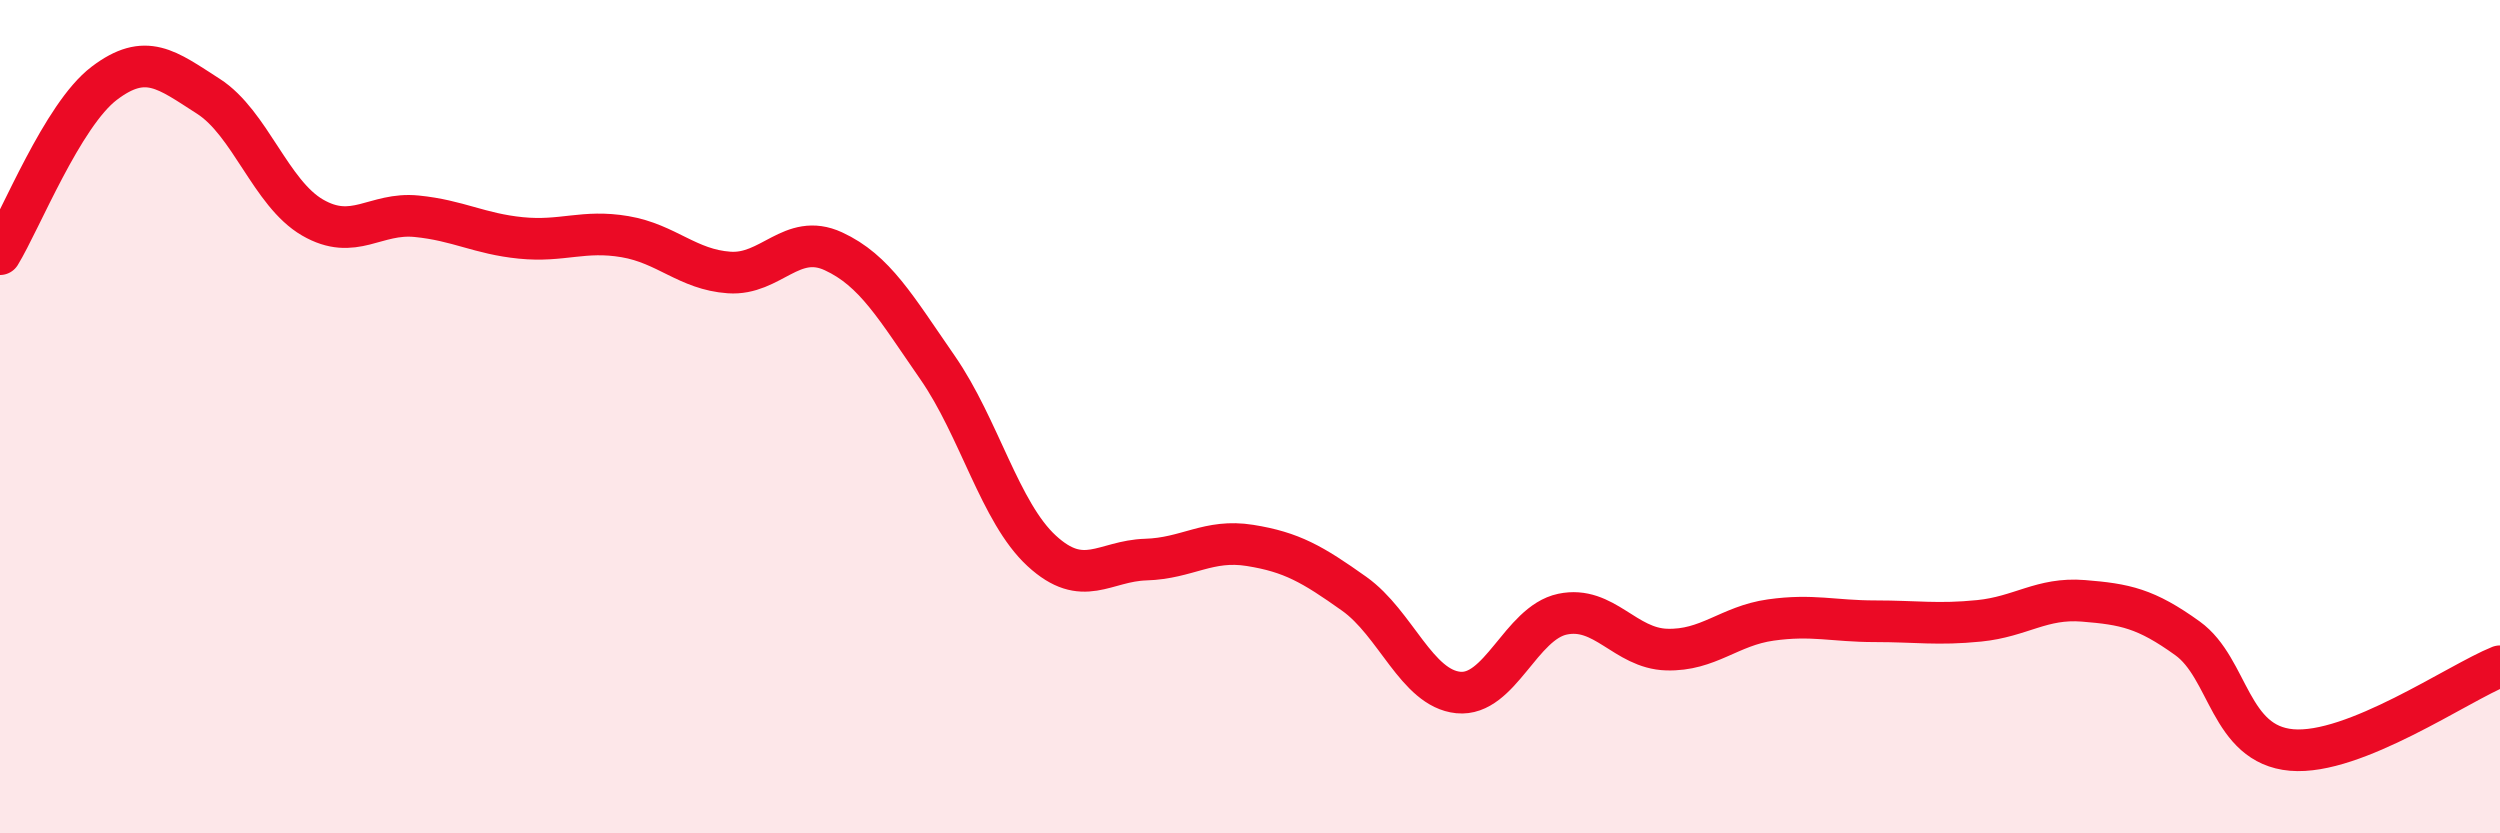
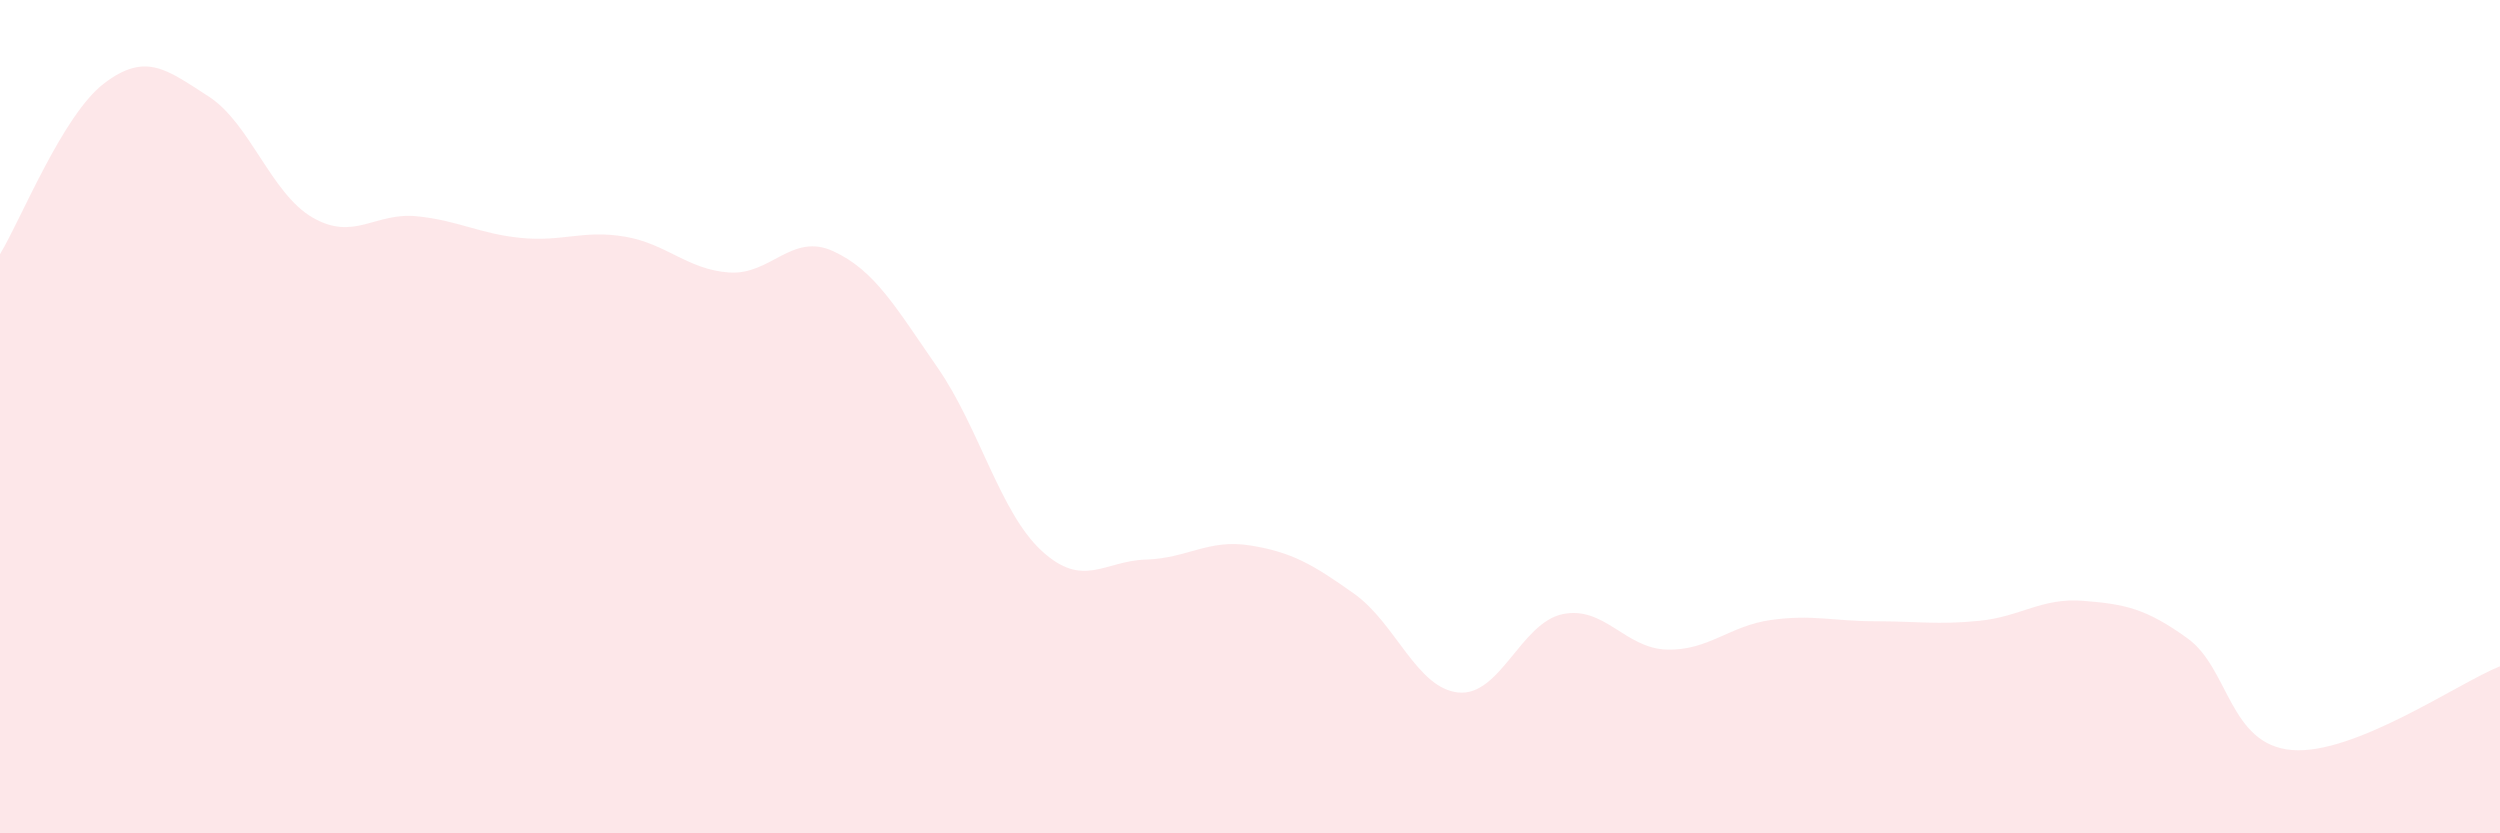
<svg xmlns="http://www.w3.org/2000/svg" width="60" height="20" viewBox="0 0 60 20">
  <path d="M 0,6.1 C 0.5,5.28 1.5,2.76 2.5,2 C 3.5,1.24 4,1.67 5,2.31 C 6,2.95 6.5,4.64 7.5,5.22 C 8.5,5.8 9,5.09 10,5.19 C 11,5.29 11.5,5.61 12.5,5.71 C 13.5,5.81 14,5.51 15,5.68 C 16,5.85 16.5,6.47 17.5,6.54 C 18.5,6.61 19,5.57 20,6.03 C 21,6.49 21.5,7.38 22.5,8.82 C 23.5,10.26 24,12.3 25,13.22 C 26,14.14 26.5,13.46 27.5,13.43 C 28.5,13.4 29,12.93 30,13.09 C 31,13.25 31.5,13.54 32.5,14.25 C 33.5,14.96 34,16.52 35,16.62 C 36,16.72 36.5,14.95 37.5,14.74 C 38.5,14.53 39,15.56 40,15.59 C 41,15.62 41.5,15.02 42.5,14.88 C 43.5,14.74 44,14.91 45,14.91 C 46,14.91 46.5,15 47.5,14.9 C 48.5,14.8 49,14.34 50,14.42 C 51,14.5 51.5,14.6 52.5,15.32 C 53.5,16.04 53.5,17.87 55,18 C 56.5,18.13 59,16.39 60,15.99L60 20L0 20Z" fill="#EB0A25" opacity="0.1" stroke-linecap="round" stroke-linejoin="round" />
-   <path d="M 0,6.1 C 0.5,5.28 1.5,2.76 2.5,2 C 3.5,1.24 4,1.67 5,2.31 C 6,2.95 6.5,4.64 7.5,5.22 C 8.5,5.8 9,5.09 10,5.19 C 11,5.29 11.5,5.61 12.5,5.71 C 13.5,5.81 14,5.51 15,5.68 C 16,5.85 16.5,6.47 17.5,6.54 C 18.5,6.61 19,5.57 20,6.03 C 21,6.49 21.5,7.38 22.5,8.82 C 23.5,10.26 24,12.3 25,13.22 C 26,14.14 26.5,13.46 27.5,13.43 C 28.5,13.4 29,12.93 30,13.09 C 31,13.25 31.5,13.54 32.5,14.25 C 33.5,14.96 34,16.52 35,16.62 C 36,16.72 36.5,14.95 37.5,14.74 C 38.5,14.53 39,15.56 40,15.59 C 41,15.62 41.5,15.02 42.5,14.88 C 43.5,14.74 44,14.91 45,14.91 C 46,14.91 46.5,15 47.5,14.9 C 48.5,14.8 49,14.34 50,14.42 C 51,14.5 51.5,14.6 52.5,15.32 C 53.5,16.04 53.5,17.87 55,18 C 56.5,18.13 59,16.39 60,15.99" stroke="#EB0A25" stroke-width="1" fill="none" stroke-linecap="round" stroke-linejoin="round" />
</svg>